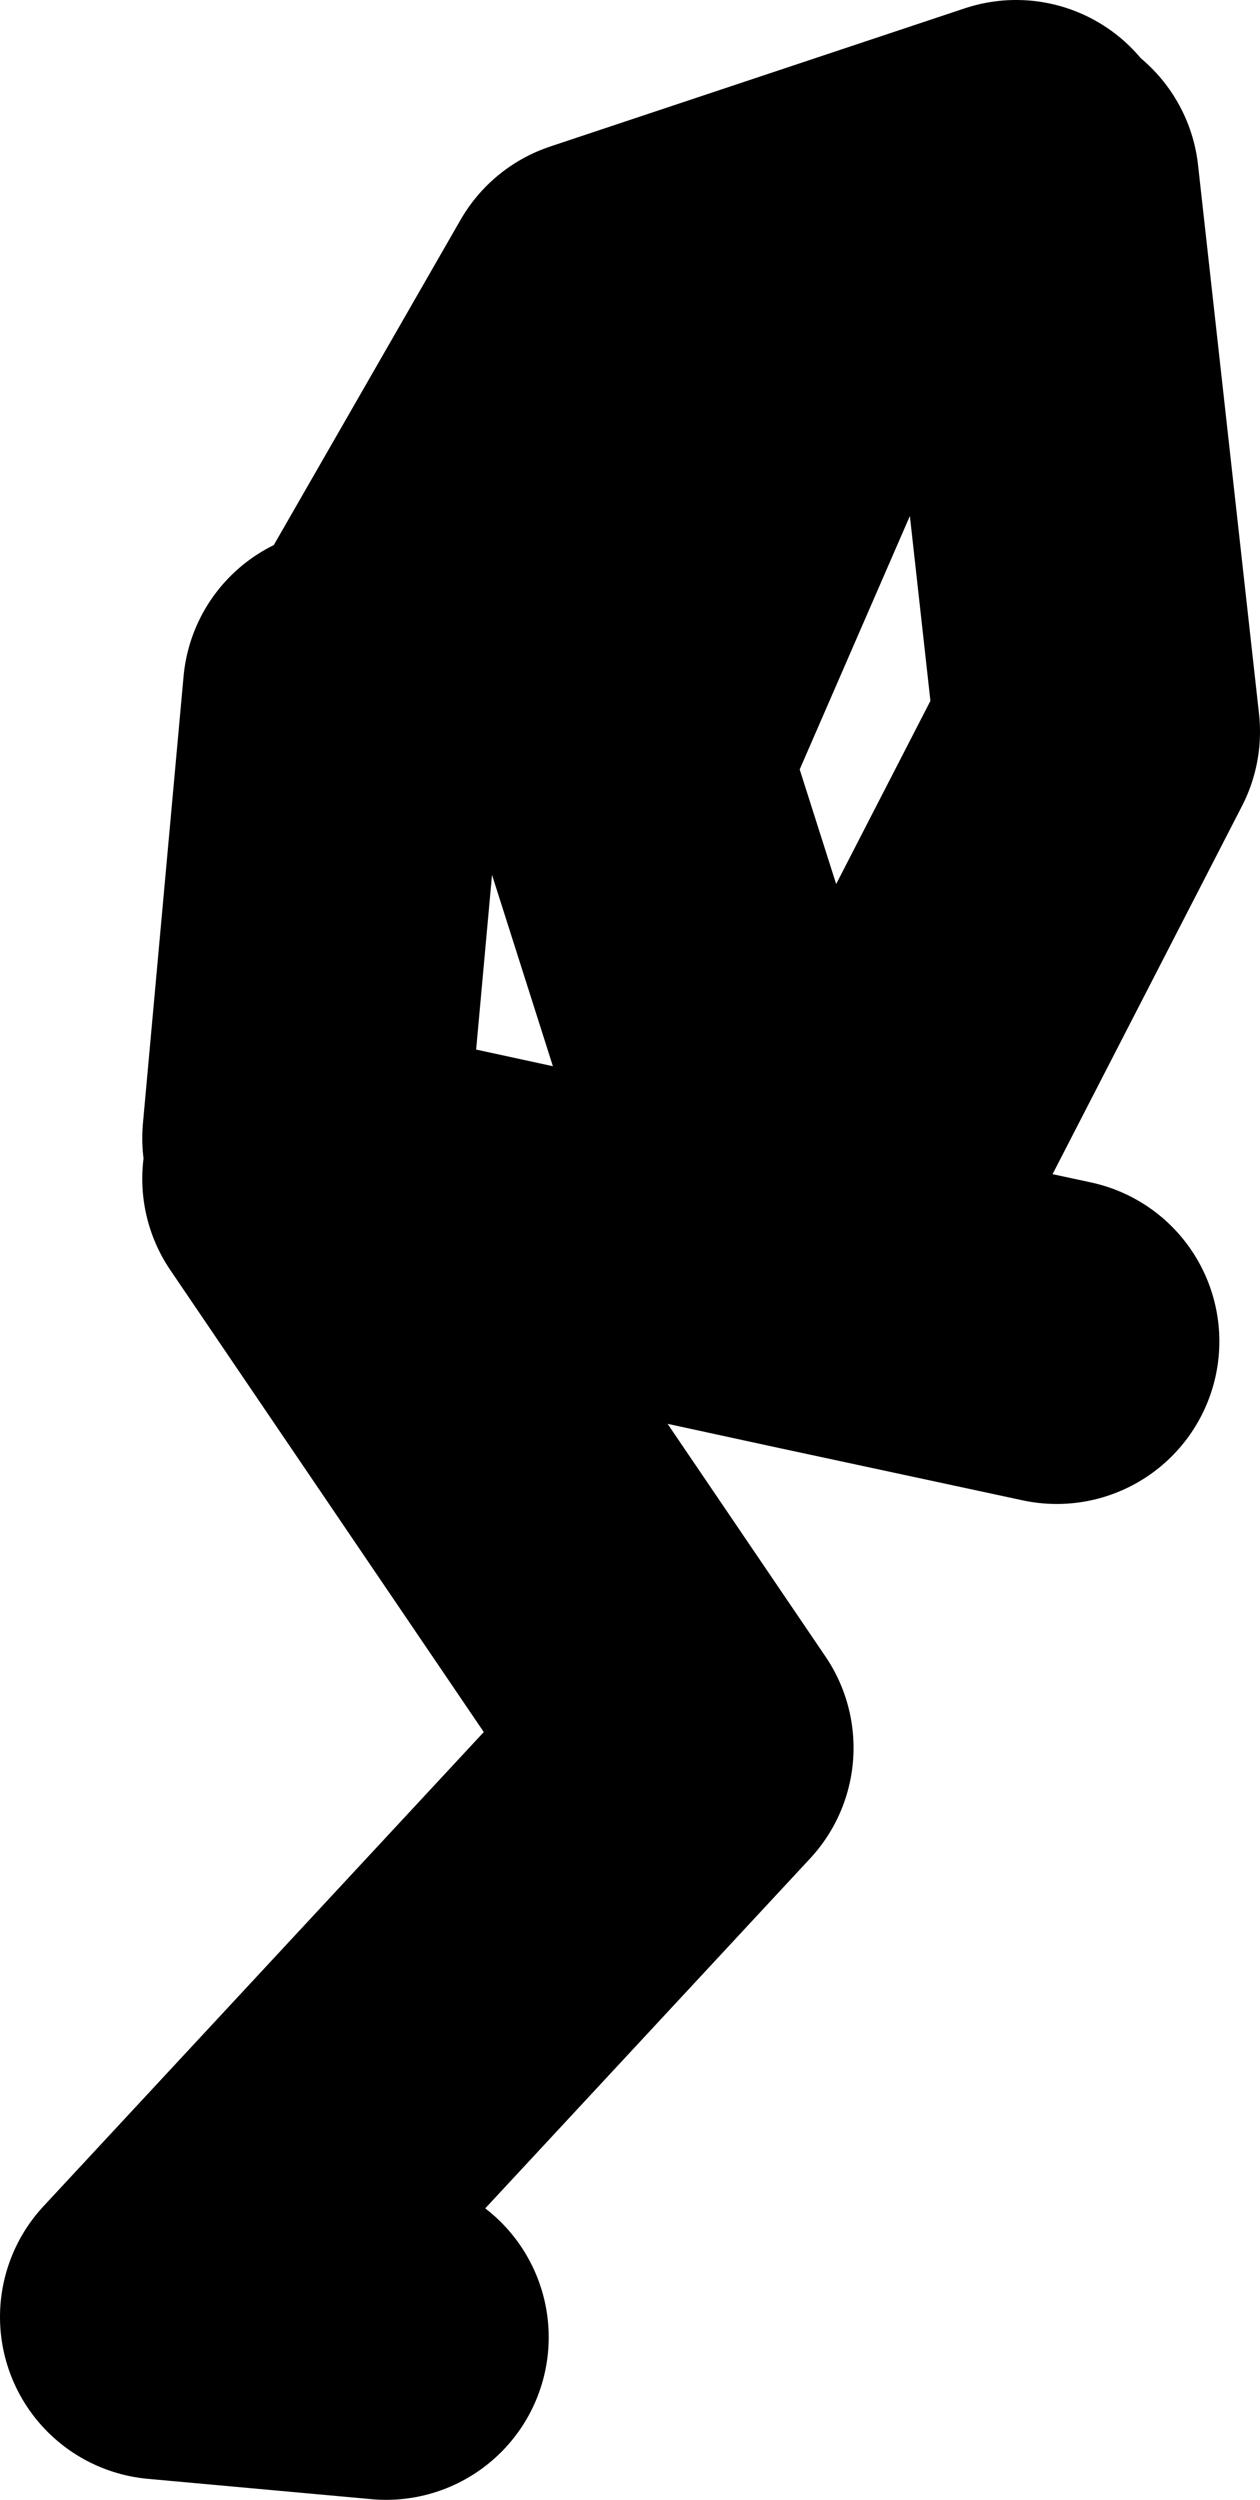
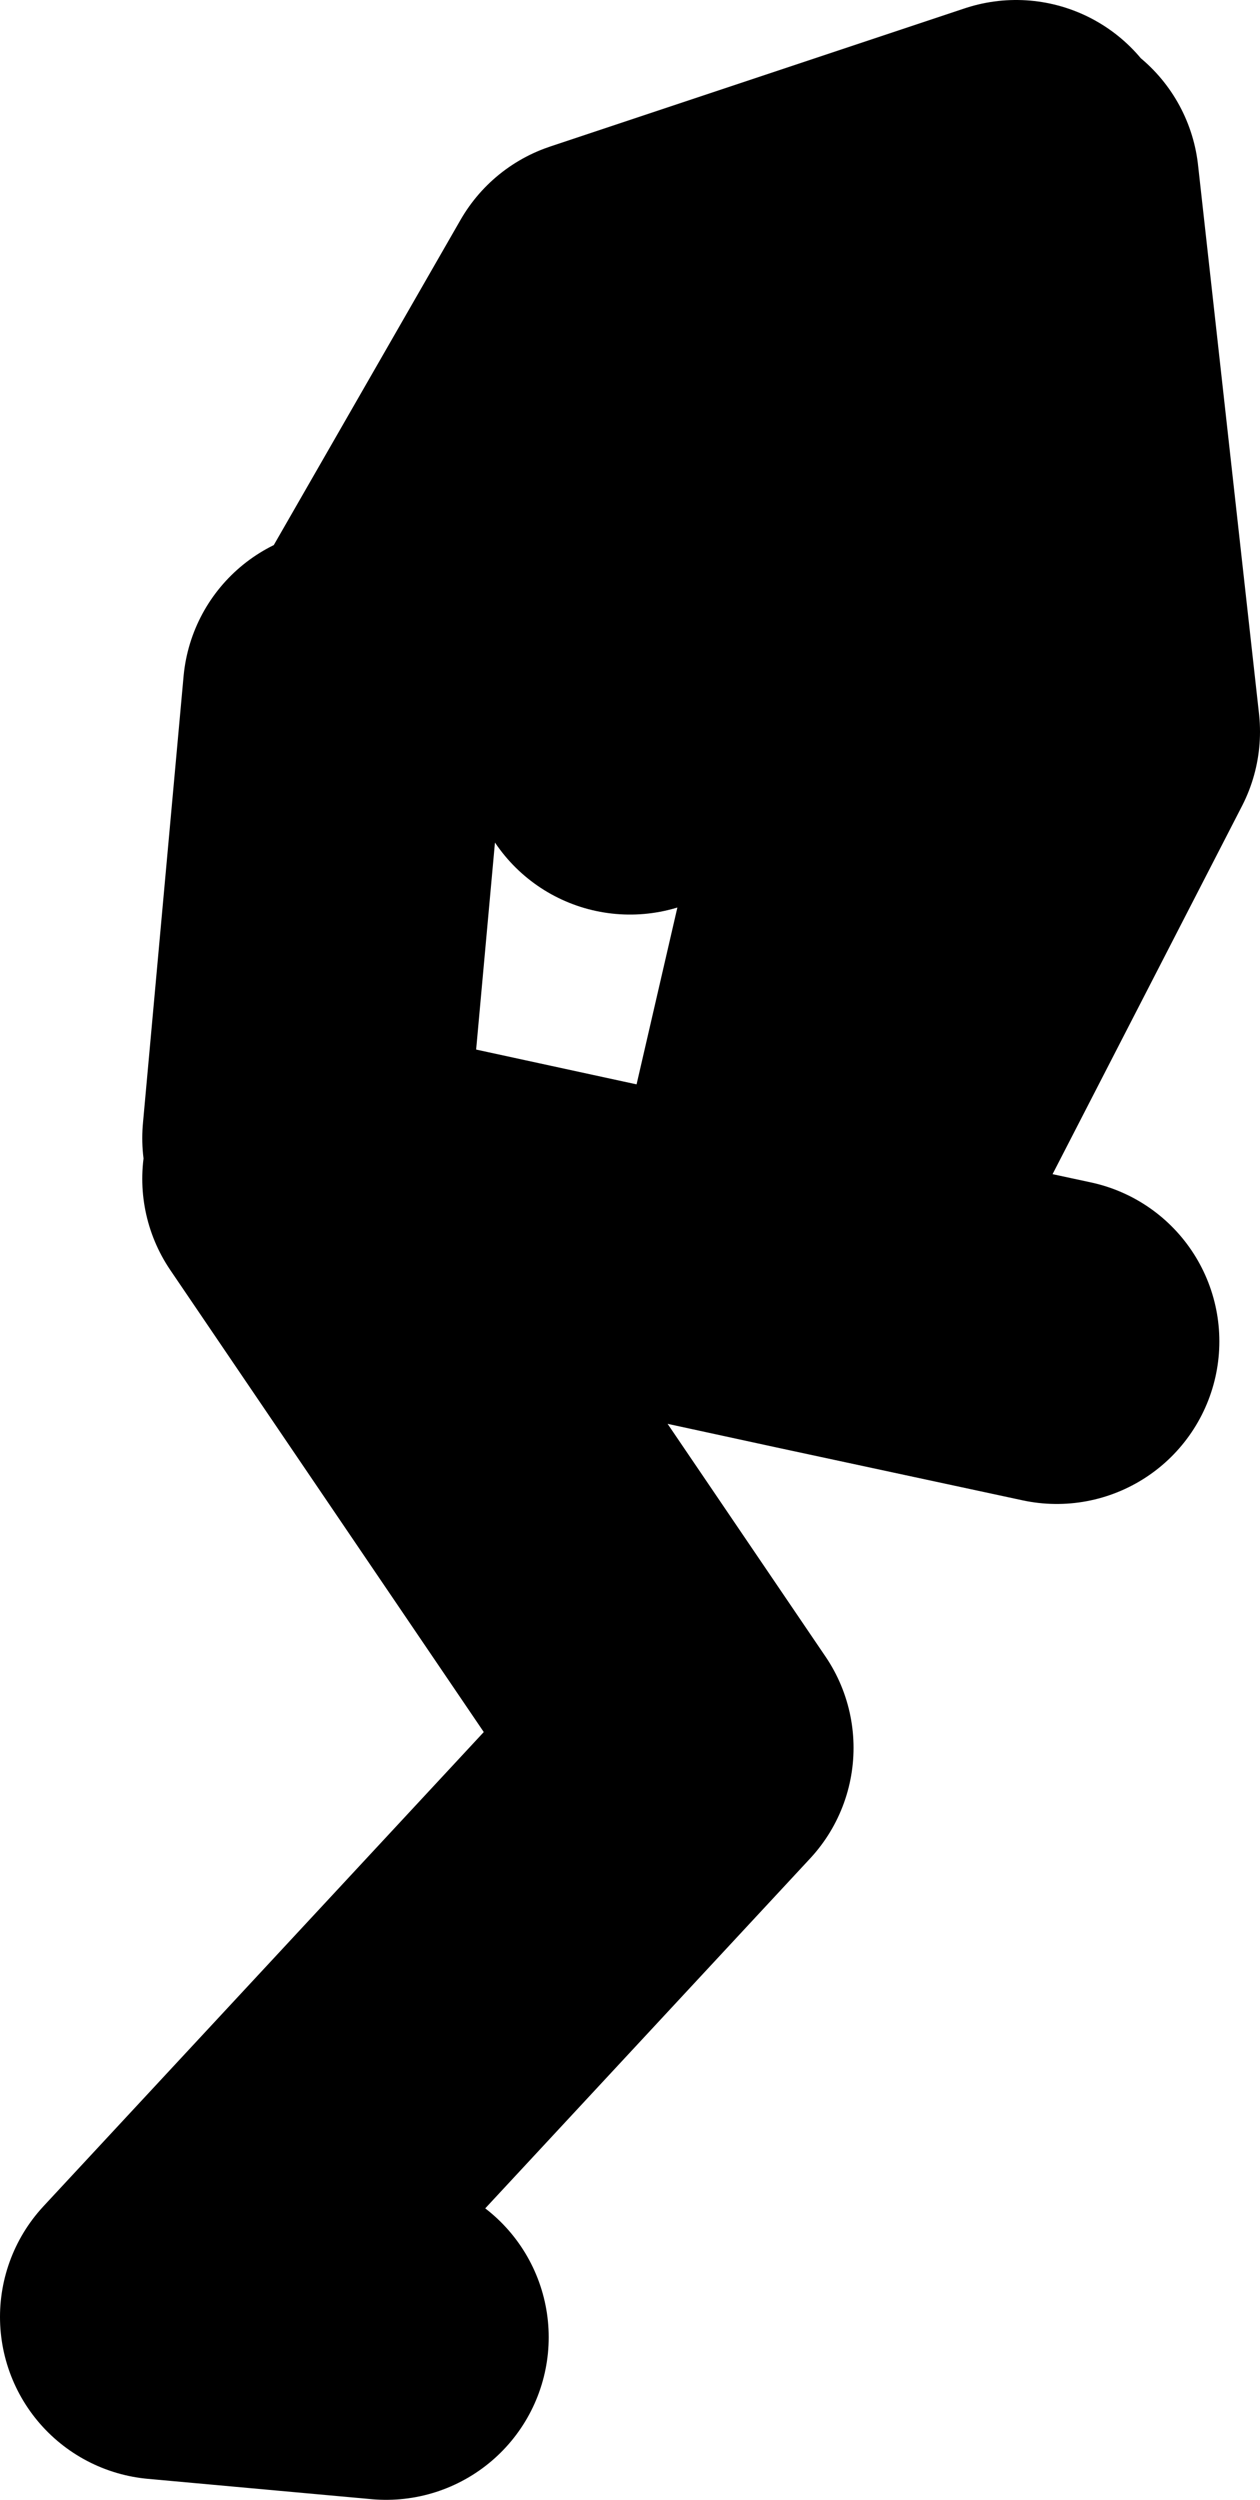
<svg xmlns="http://www.w3.org/2000/svg" height="61.5px" width="31.0px">
  <g transform="matrix(1.0, 0.0, 0.0, 1.0, 23.0, 13.5)">
-     <path d="M-14.0 4.0 L-8.2 -6.1 2.0 -9.5 M-7.5 5.5 L-4.0 16.5 M-13.5 44.0 L-19.0 43.5 -6.0 29.5 -15.5 15.5 -3.05 18.2 4.0 4.5 2.5 -9.0 M-15.5 14.5 L-14.5 3.5 M-3.05 18.2 L3.0 19.5 M-2.5 -6.5 L-7.5 5.0" fill="none" stroke="#000000" stroke-linecap="round" stroke-linejoin="round" stroke-width="8.0" />
+     <path d="M-14.0 4.0 L-8.2 -6.1 2.0 -9.5 L-4.0 16.5 M-13.5 44.0 L-19.0 43.5 -6.0 29.5 -15.5 15.5 -3.05 18.2 4.0 4.5 2.5 -9.0 M-15.5 14.5 L-14.5 3.5 M-3.05 18.2 L3.0 19.5 M-2.5 -6.5 L-7.5 5.0" fill="none" stroke="#000000" stroke-linecap="round" stroke-linejoin="round" stroke-width="8.0" />
  </g>
</svg>